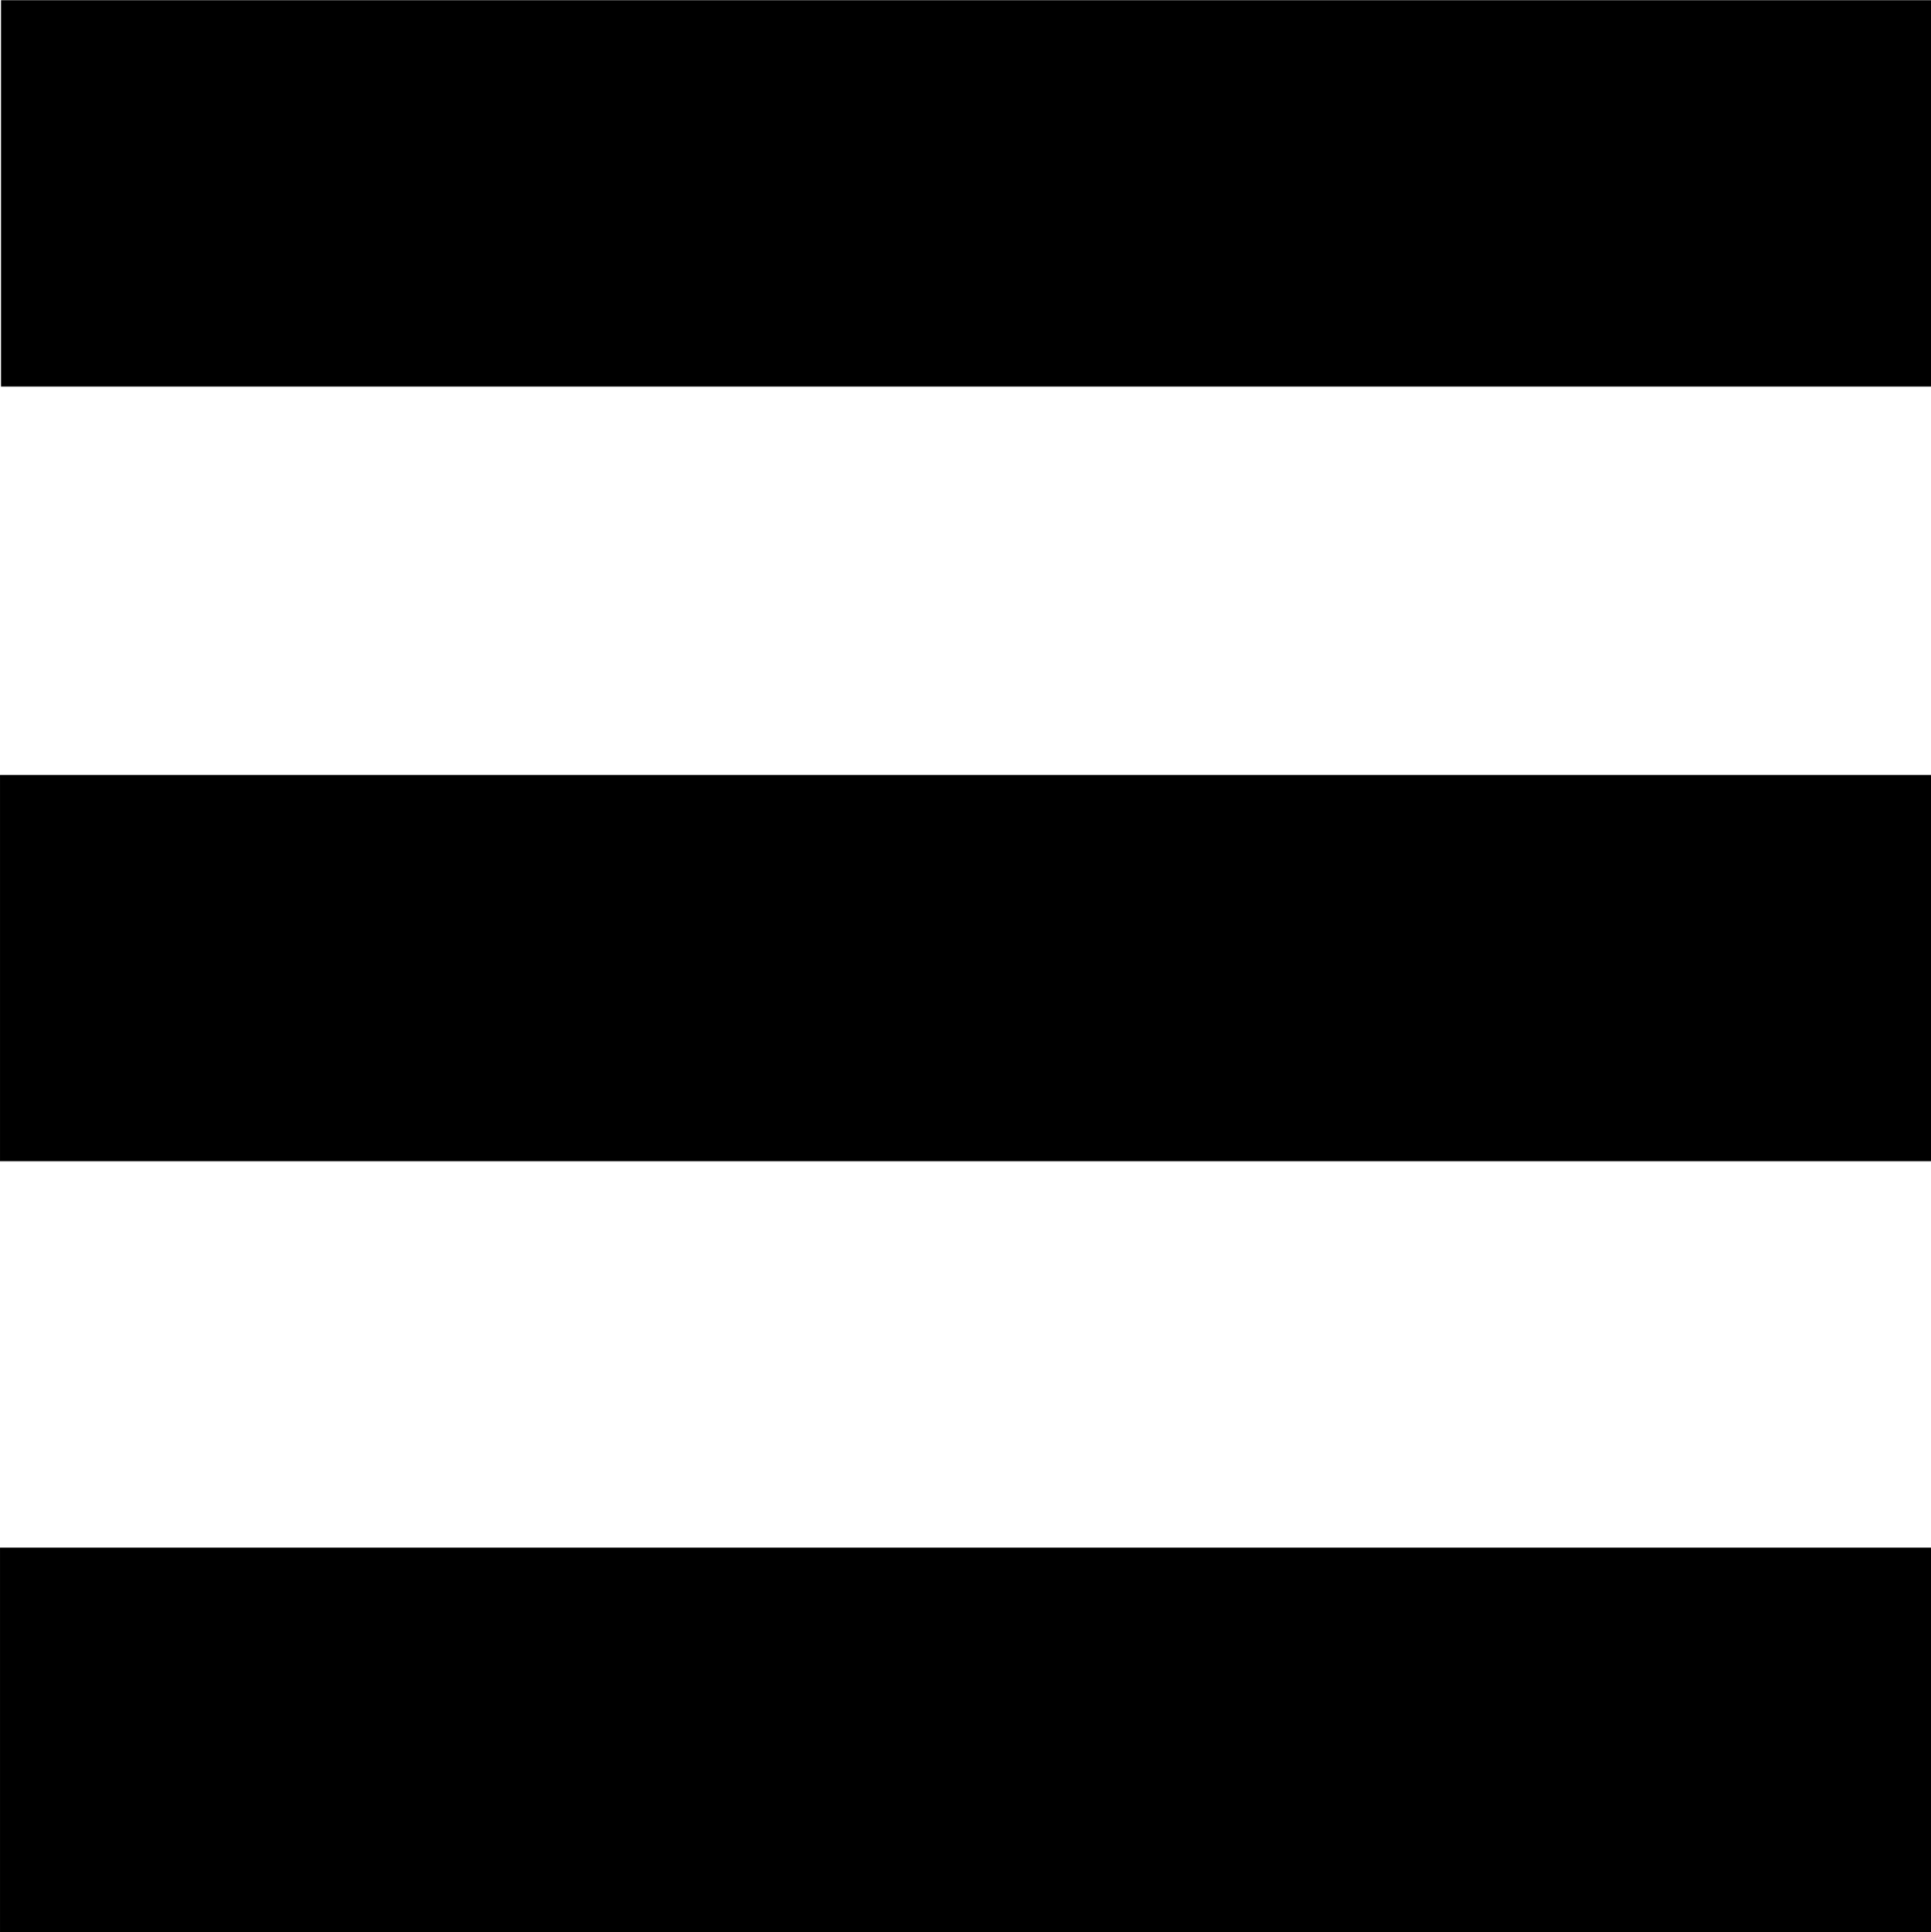
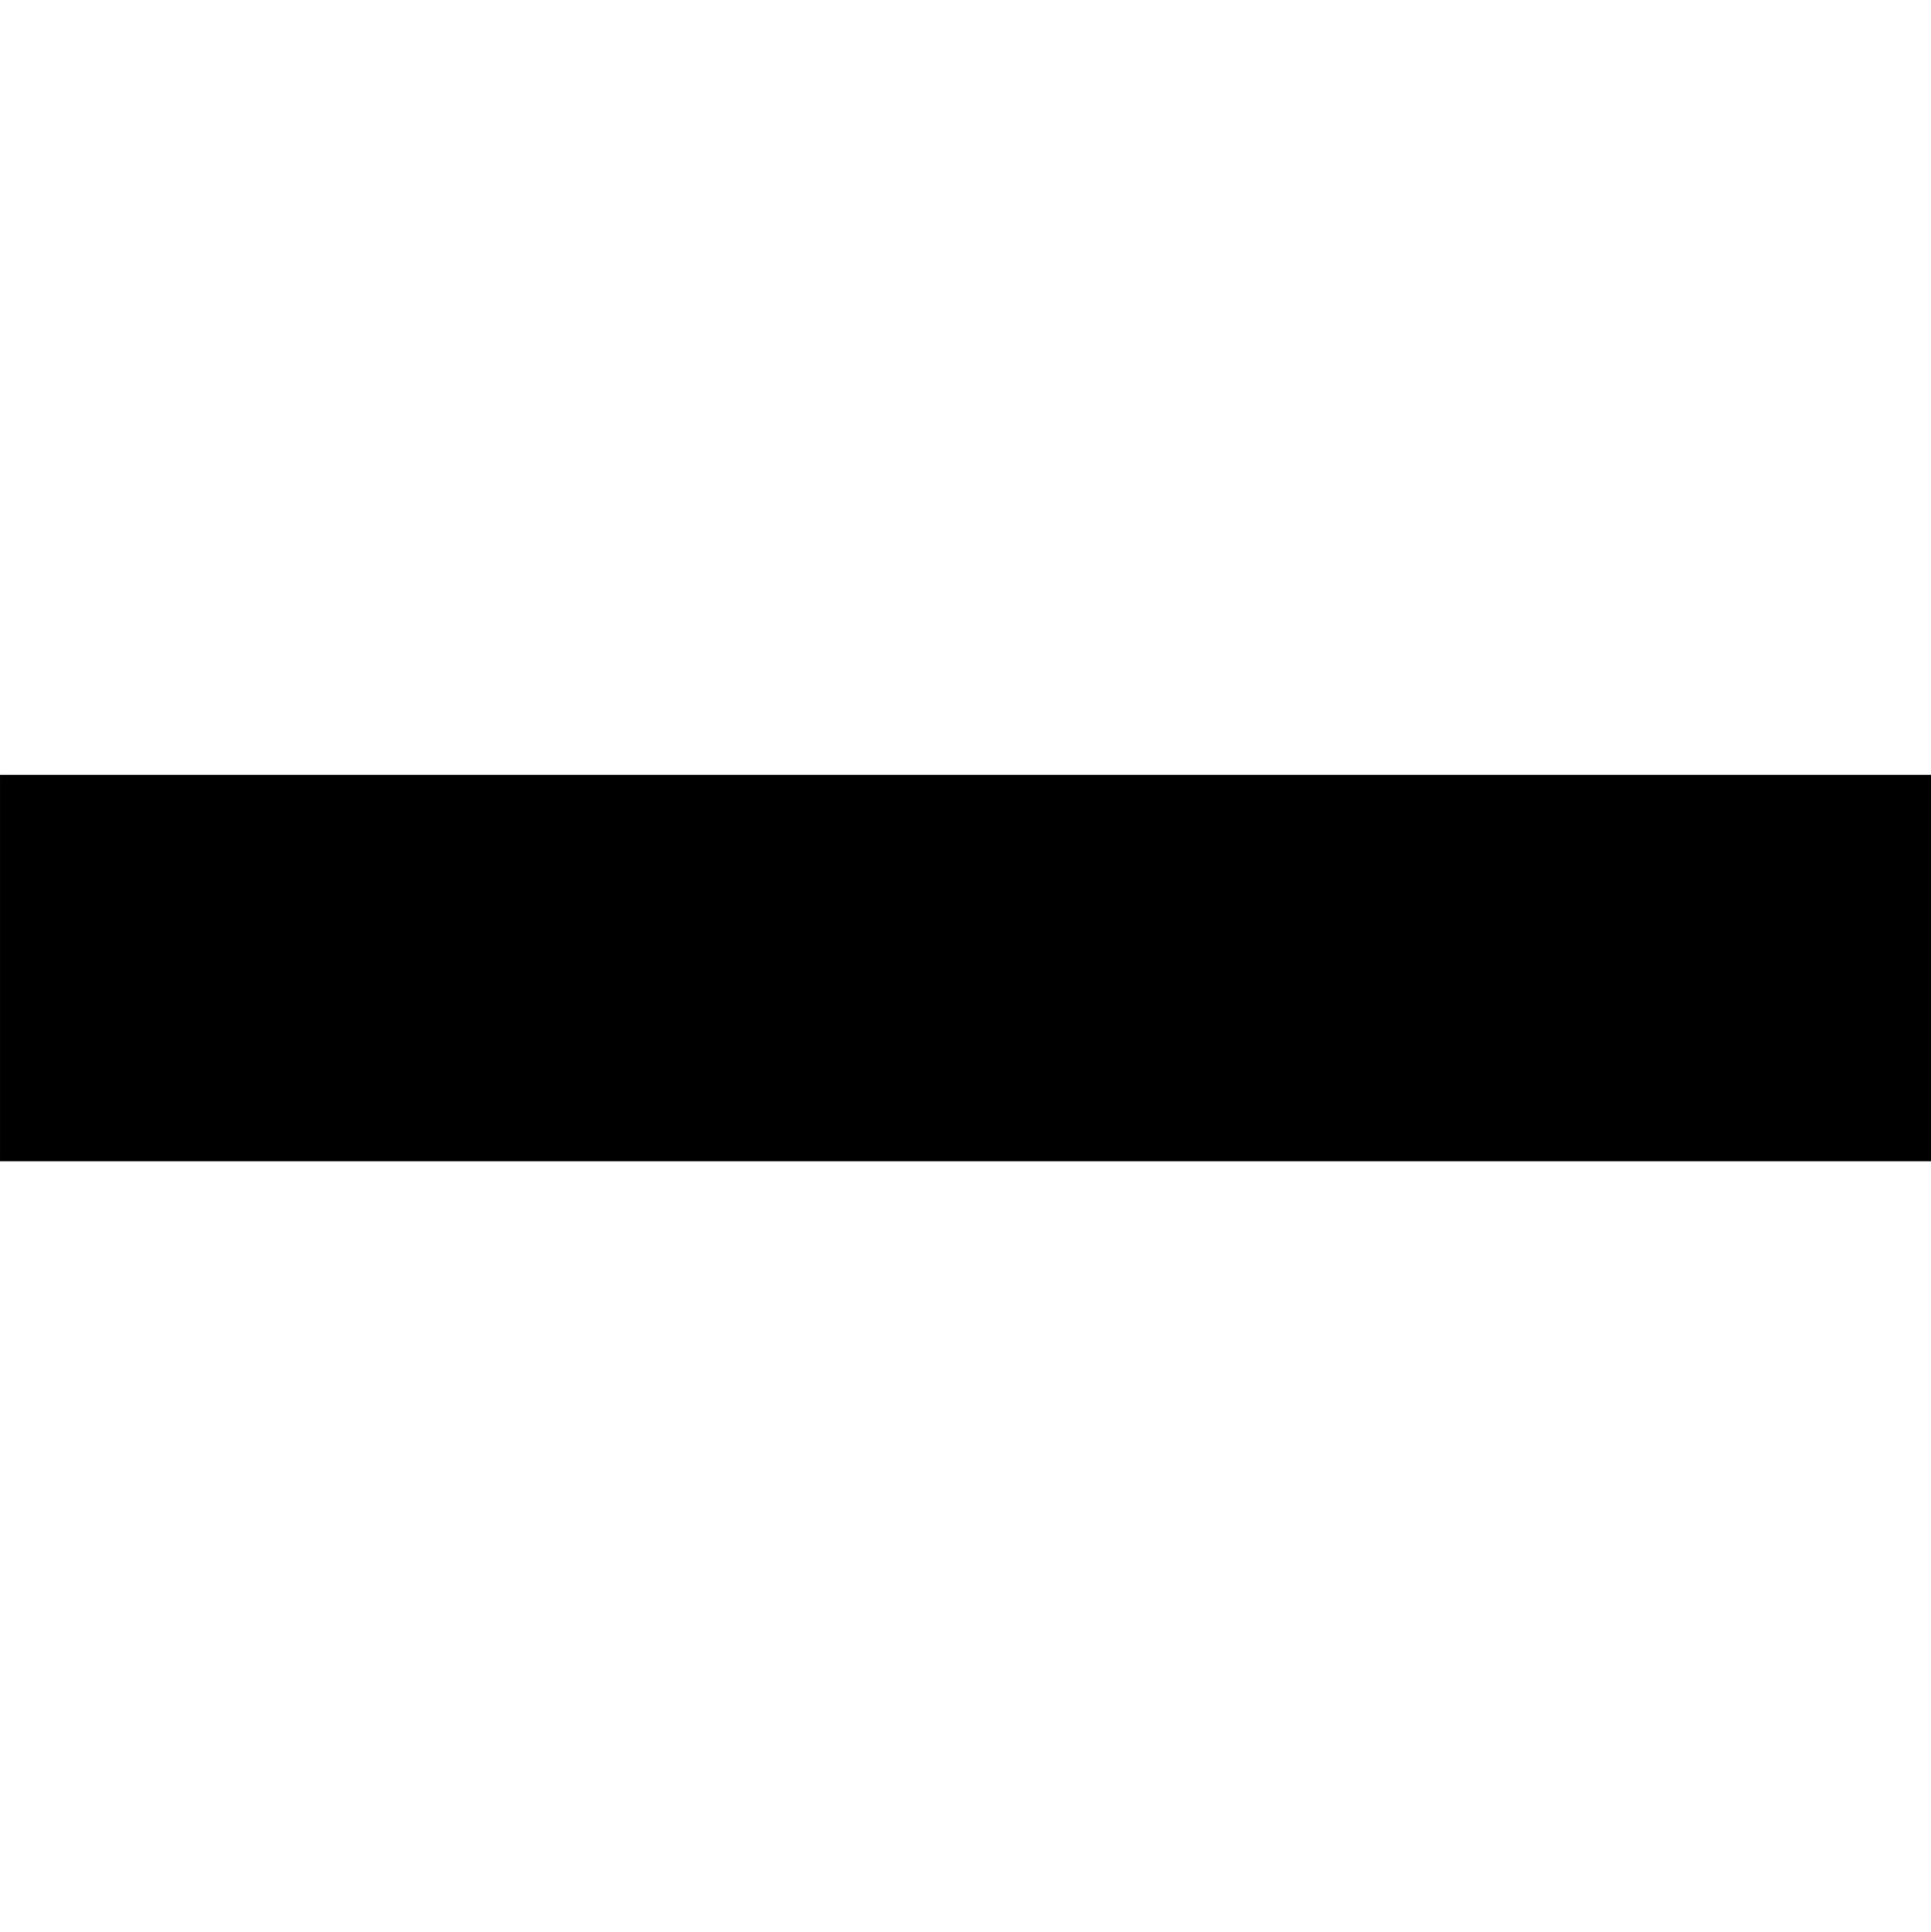
<svg xmlns="http://www.w3.org/2000/svg" xmlns:ns1="http://www.inkscape.org/namespaces/inkscape" xmlns:ns2="http://sodipodi.sourceforge.net/DTD/sodipodi-0.dtd" width="19.994" height="20.005" viewBox="0 0 5.29 5.293" version="1.1" id="svg8" ns1:version="1.0.2 (e86c870879, 2021-01-15)" ns2:docname="mobile_menu.svg">
  <defs id="defs2" />
  <ns2:namedview id="base" pagecolor="#ffffff" bordercolor="#666666" borderopacity="1.0" ns1:pageopacity="0.0" ns1:pageshadow="2" ns1:zoom="1.4" ns1:cx="184.2797" ns1:cy="-13.705641" ns1:document-units="mm" ns1:current-layer="layer1" ns1:document-rotation="0" showgrid="false" fit-margin-top="0" fit-margin-left="0" fit-margin-right="0" fit-margin-bottom="0" ns1:window-width="1487" ns1:window-height="866" ns1:window-x="3" ns1:window-y="3" ns1:window-maximized="1" units="px" />
  <g ns1:label="Layer 1" ns1:groupmode="layer" id="layer1" transform="translate(0.002,0.026)">
    <g id="g953" transform="matrix(0.2,0,0,0.2,-0.002,-0.02)">
-       <rect style="fill:#000000;fill-opacity:1;fill-rule:evenodd;stroke:#000000;stroke-width:0.038px;stroke-linecap:butt;stroke-linejoin:miter;stroke-opacity:1" id="rect833" width="26.42" height="5.253" x="0.033" y="-0.008" />
      <rect style="fill:#000000;fill-opacity:1;fill-rule:evenodd;stroke:#000000;stroke-width:0.038px;stroke-linecap:butt;stroke-linejoin:miter;stroke-opacity:1" id="rect833-7" width="26.42" height="5.253" x="0.019" y="10.603" />
-       <rect style="fill:#000000;fill-opacity:1;fill-rule:evenodd;stroke:#000000;stroke-width:0.038px;stroke-linecap:butt;stroke-linejoin:miter;stroke-opacity:1" id="rect833-7-5" width="26.42" height="5.253" x="0.019" y="21.186" />
    </g>
  </g>
</svg>